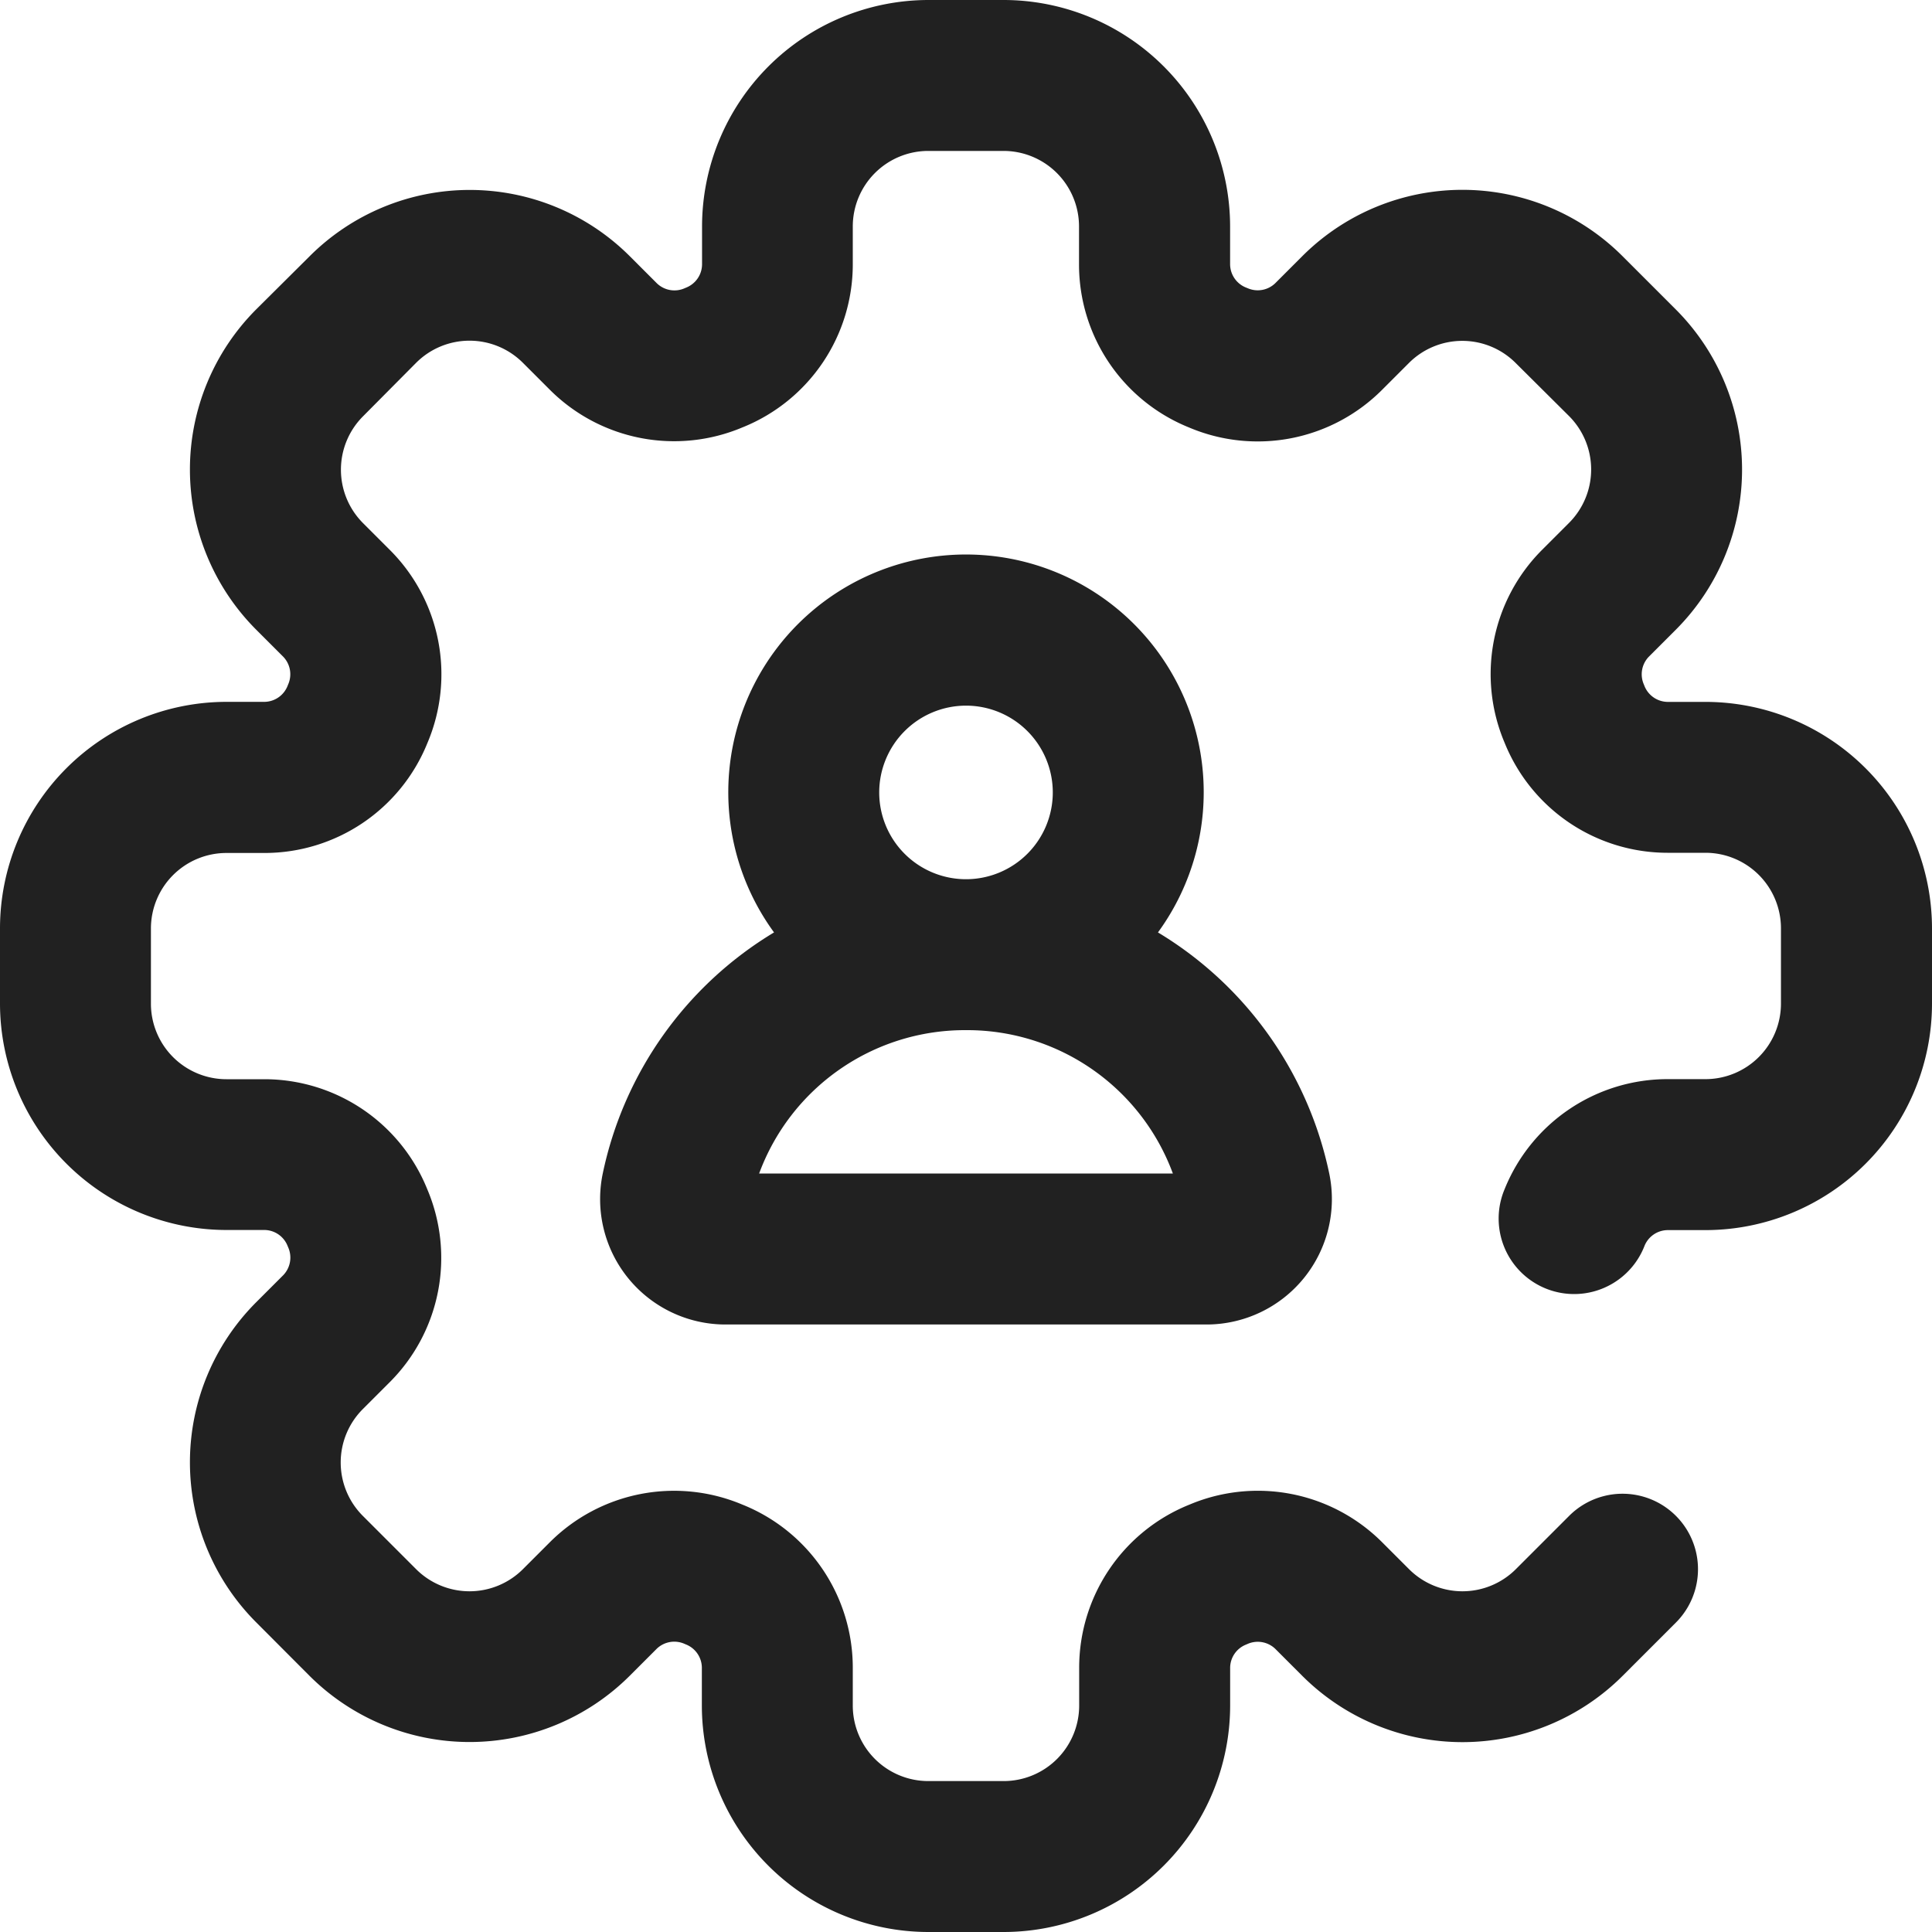
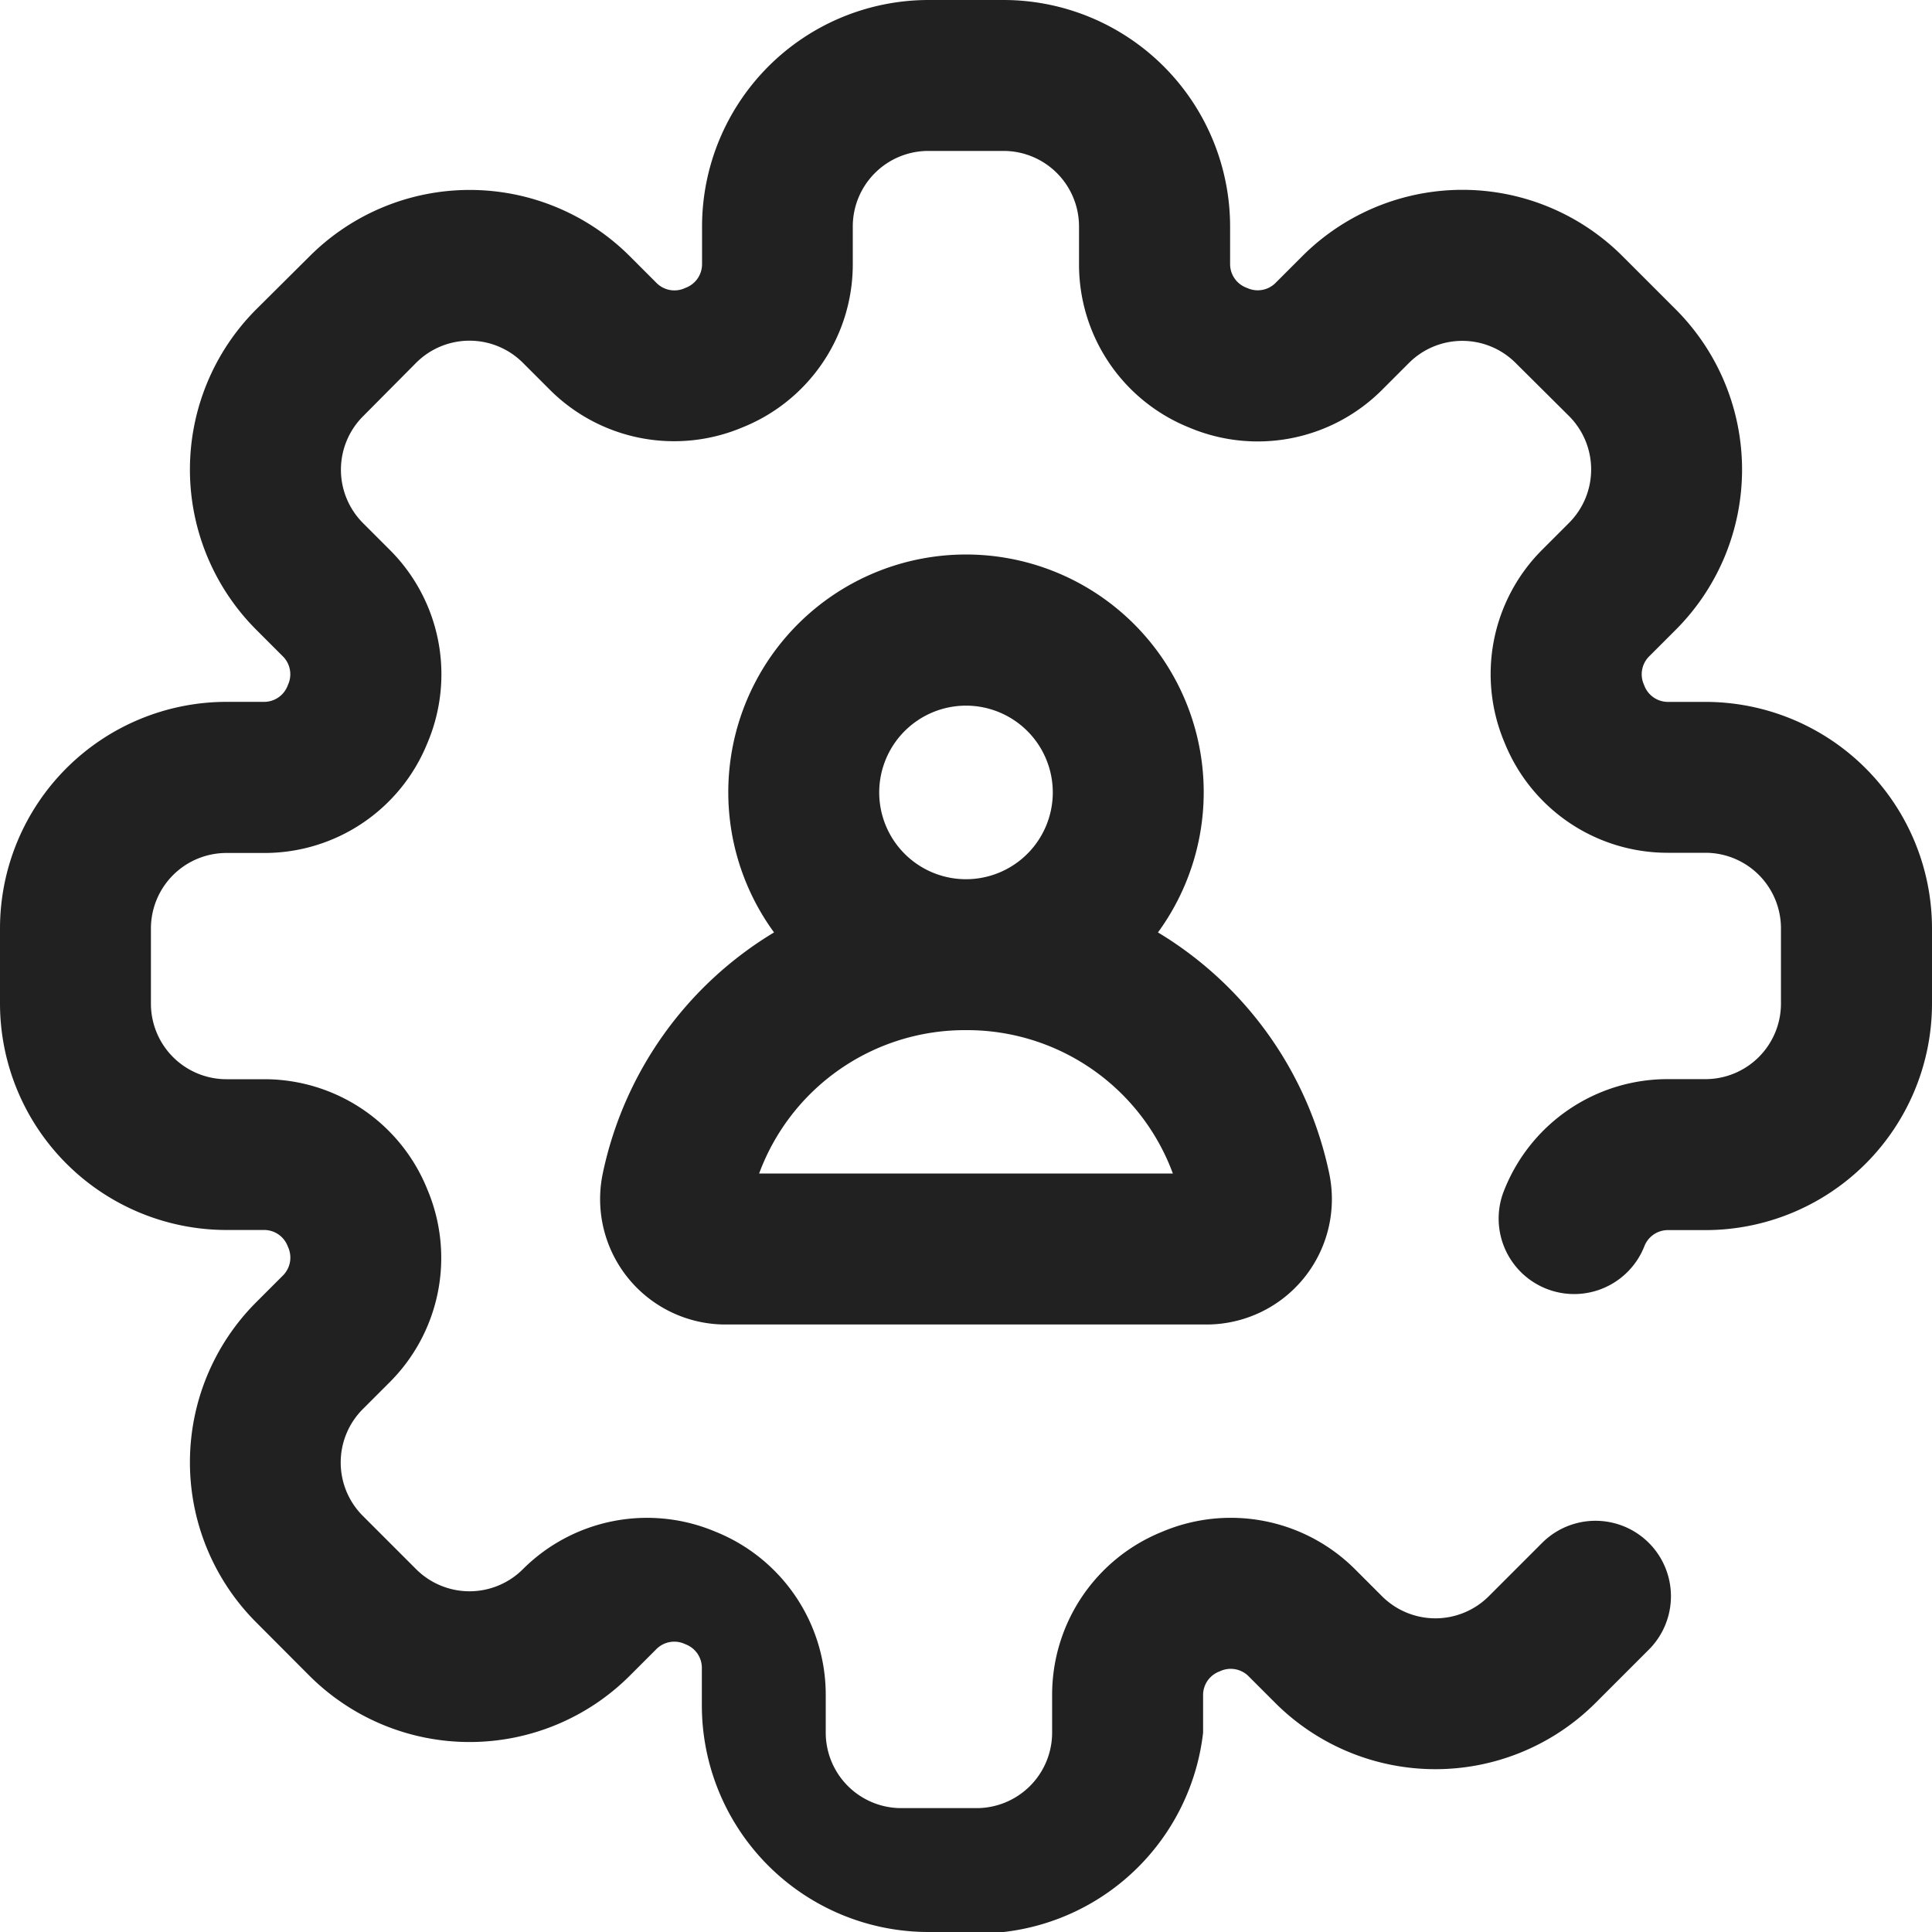
<svg xmlns="http://www.w3.org/2000/svg" width="50" height="50" viewBox="0 0 50 50">
-   <path d="M50,24.023v1.953a5.866,5.866,0,0,1-5.859,5.859h-.984a.653.653,0,0,0-.6.415l-.012.03a1.953,1.953,0,0,1-3.613-1.487l.013-.032a4.547,4.547,0,0,1,4.209-2.833h.984a1.955,1.955,0,0,0,1.953-1.953V24.023a1.955,1.955,0,0,0-1.953-1.953h-.984a4.547,4.547,0,0,1-4.208-2.831l-.012-.029a4.549,4.549,0,0,1,.974-4.979l.7-.7a1.956,1.956,0,0,0,0-2.762L39.225,9.394a1.952,1.952,0,0,0-2.762,0l-.7.7a4.548,4.548,0,0,1-4.979.974l-.029-.012a4.546,4.546,0,0,1-2.83-4.208V5.859a1.955,1.955,0,0,0-1.953-1.953H24.023A1.955,1.955,0,0,0,22.07,5.859v.984a4.546,4.546,0,0,1-2.831,4.208l-.025.01a4.549,4.549,0,0,1-4.982-.972l-.7-.7a1.953,1.953,0,0,0-2.762,0L9.394,10.775a1.956,1.956,0,0,0,0,2.762l.7.7a4.548,4.548,0,0,1,.973,4.979l-.012.029a4.546,4.546,0,0,1-4.208,2.83H5.859a1.955,1.955,0,0,0-1.953,1.953v1.953A1.955,1.955,0,0,0,5.859,27.93h.984a4.546,4.546,0,0,1,4.208,2.831l.014.034a4.546,4.546,0,0,1-.976,4.973l-.7.7a1.954,1.954,0,0,0,0,2.762l1.381,1.381a1.955,1.955,0,0,0,2.762,0l.7-.7a4.548,4.548,0,0,1,4.976-.974l.025.01a4.548,4.548,0,0,1,2.837,4.21v.984a1.955,1.955,0,0,0,1.953,1.953h1.953a1.955,1.955,0,0,0,1.953-1.953v-.984a4.546,4.546,0,0,1,2.83-4.208l.032-.013a4.549,4.549,0,0,1,4.976.975l.7.7a1.955,1.955,0,0,0,2.762,0l1.381-1.381a1.953,1.953,0,0,1,2.762,2.762l-1.381,1.381a5.866,5.866,0,0,1-8.286,0l-.7-.7a.654.654,0,0,0-.718-.128l-.042.018a.65.65,0,0,0-.409.595v.984A5.866,5.866,0,0,1,25.977,50H24.023a5.866,5.866,0,0,1-5.859-5.859v-.984a.652.652,0,0,0-.415-.6l-.035-.015a.654.654,0,0,0-.718.128l-.7.7a5.866,5.866,0,0,1-8.286,0L6.631,41.987a5.86,5.86,0,0,1,0-8.286l.7-.7a.655.655,0,0,0,.128-.718l-.016-.038a.651.651,0,0,0-.6-.413H5.859A5.866,5.866,0,0,1,0,25.977V24.023a5.866,5.866,0,0,1,5.859-5.859h.984a.653.653,0,0,0,.6-.415l.014-.035a.654.654,0,0,0-.128-.719l-.7-.7a5.866,5.866,0,0,1,0-8.287L8.013,6.632a5.86,5.86,0,0,1,8.287,0l.7.7a.654.654,0,0,0,.718.128l.035-.015a.652.652,0,0,0,.416-.6V5.859A5.866,5.866,0,0,1,24.023,0h1.953a5.866,5.866,0,0,1,5.859,5.859v.984a.653.653,0,0,0,.415.6l.04.016a.652.652,0,0,0,.714-.13l.7-.7a5.859,5.859,0,0,1,8.286,0l1.381,1.381a5.866,5.866,0,0,1,0,8.286l-.7.7a.654.654,0,0,0-.128.718l.014.035a.654.654,0,0,0,.6.416h.984A5.866,5.866,0,0,1,50,24.023Zm-29.968.108a6.152,6.152,0,1,1,9.936,0A9.571,9.571,0,0,1,34.4,30.367a3.245,3.245,0,0,1-3.172,3.911H18.768A3.245,3.245,0,0,1,15.6,30.367,9.571,9.571,0,0,1,20.032,24.131Zm2.722-3.623A2.246,2.246,0,1,0,25,18.262,2.248,2.248,0,0,0,22.754,20.508Zm-3.108,9.863H30.354a5.675,5.675,0,0,0-5.3-3.711h-.1A5.675,5.675,0,0,0,19.646,30.371Zm0,0" fill="#212121" />
+   <path d="M50,24.023v1.953a5.866,5.866,0,0,1-5.859,5.859h-.984a.653.653,0,0,0-.6.415l-.012.03a1.953,1.953,0,0,1-3.613-1.487l.013-.032a4.547,4.547,0,0,1,4.209-2.833h.984a1.955,1.955,0,0,0,1.953-1.953V24.023a1.955,1.955,0,0,0-1.953-1.953h-.984a4.547,4.547,0,0,1-4.208-2.831l-.012-.029a4.549,4.549,0,0,1,.974-4.979l.7-.7a1.956,1.956,0,0,0,0-2.762L39.225,9.394a1.952,1.952,0,0,0-2.762,0l-.7.7a4.548,4.548,0,0,1-4.979.974l-.029-.012a4.546,4.546,0,0,1-2.83-4.208V5.859a1.955,1.955,0,0,0-1.953-1.953H24.023A1.955,1.955,0,0,0,22.07,5.859v.984a4.546,4.546,0,0,1-2.831,4.208l-.025.01a4.549,4.549,0,0,1-4.982-.972l-.7-.7a1.953,1.953,0,0,0-2.762,0L9.394,10.775a1.956,1.956,0,0,0,0,2.762l.7.7a4.548,4.548,0,0,1,.973,4.979l-.012.029a4.546,4.546,0,0,1-4.208,2.83H5.859a1.955,1.955,0,0,0-1.953,1.953v1.953A1.955,1.955,0,0,0,5.859,27.93h.984a4.546,4.546,0,0,1,4.208,2.831l.014.034a4.546,4.546,0,0,1-.976,4.973l-.7.7a1.954,1.954,0,0,0,0,2.762l1.381,1.381a1.955,1.955,0,0,0,2.762,0a4.548,4.548,0,0,1,4.976-.974l.025.01a4.548,4.548,0,0,1,2.837,4.21v.984a1.955,1.955,0,0,0,1.953,1.953h1.953a1.955,1.955,0,0,0,1.953-1.953v-.984a4.546,4.546,0,0,1,2.83-4.208l.032-.013a4.549,4.549,0,0,1,4.976.975l.7.7a1.955,1.955,0,0,0,2.762,0l1.381-1.381a1.953,1.953,0,0,1,2.762,2.762l-1.381,1.381a5.866,5.866,0,0,1-8.286,0l-.7-.7a.654.654,0,0,0-.718-.128l-.042.018a.65.65,0,0,0-.409.595v.984A5.866,5.866,0,0,1,25.977,50H24.023a5.866,5.866,0,0,1-5.859-5.859v-.984a.652.652,0,0,0-.415-.6l-.035-.015a.654.654,0,0,0-.718.128l-.7.7a5.866,5.866,0,0,1-8.286,0L6.631,41.987a5.86,5.86,0,0,1,0-8.286l.7-.7a.655.655,0,0,0,.128-.718l-.016-.038a.651.651,0,0,0-.6-.413H5.859A5.866,5.866,0,0,1,0,25.977V24.023a5.866,5.866,0,0,1,5.859-5.859h.984a.653.653,0,0,0,.6-.415l.014-.035a.654.654,0,0,0-.128-.719l-.7-.7a5.866,5.866,0,0,1,0-8.287L8.013,6.632a5.86,5.86,0,0,1,8.287,0l.7.7a.654.654,0,0,0,.718.128l.035-.015a.652.652,0,0,0,.416-.6V5.859A5.866,5.866,0,0,1,24.023,0h1.953a5.866,5.866,0,0,1,5.859,5.859v.984a.653.653,0,0,0,.415.6l.04.016a.652.652,0,0,0,.714-.13l.7-.7a5.859,5.859,0,0,1,8.286,0l1.381,1.381a5.866,5.866,0,0,1,0,8.286l-.7.7a.654.654,0,0,0-.128.718l.014.035a.654.654,0,0,0,.6.416h.984A5.866,5.866,0,0,1,50,24.023Zm-29.968.108a6.152,6.152,0,1,1,9.936,0A9.571,9.571,0,0,1,34.4,30.367a3.245,3.245,0,0,1-3.172,3.911H18.768A3.245,3.245,0,0,1,15.6,30.367,9.571,9.571,0,0,1,20.032,24.131Zm2.722-3.623A2.246,2.246,0,1,0,25,18.262,2.248,2.248,0,0,0,22.754,20.508Zm-3.108,9.863H30.354a5.675,5.675,0,0,0-5.3-3.711h-.1A5.675,5.675,0,0,0,19.646,30.371Zm0,0" fill="#212121" />
</svg>